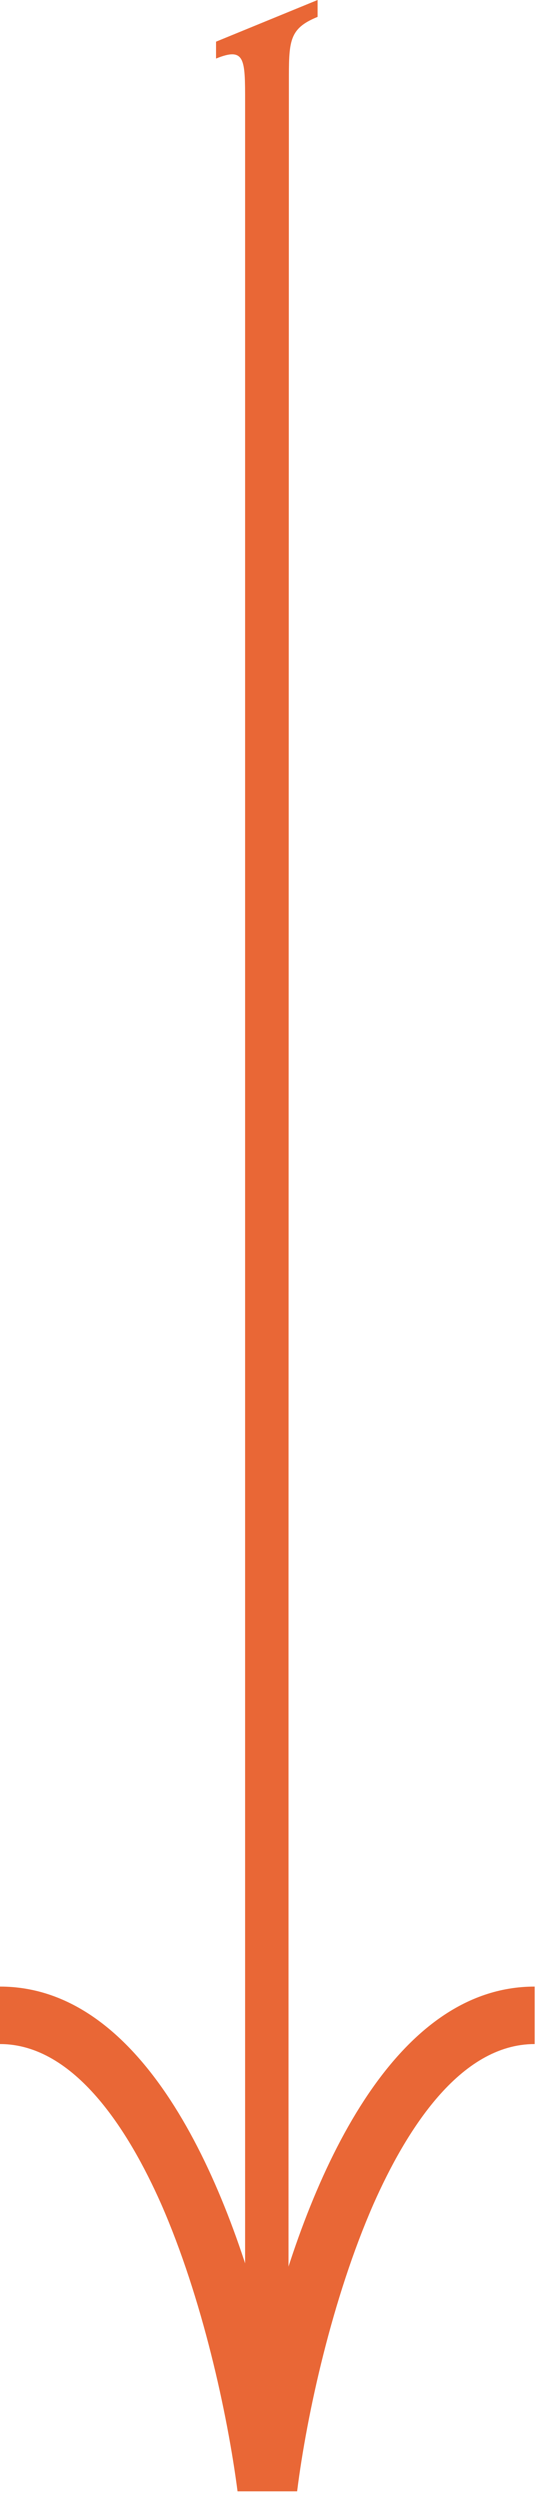
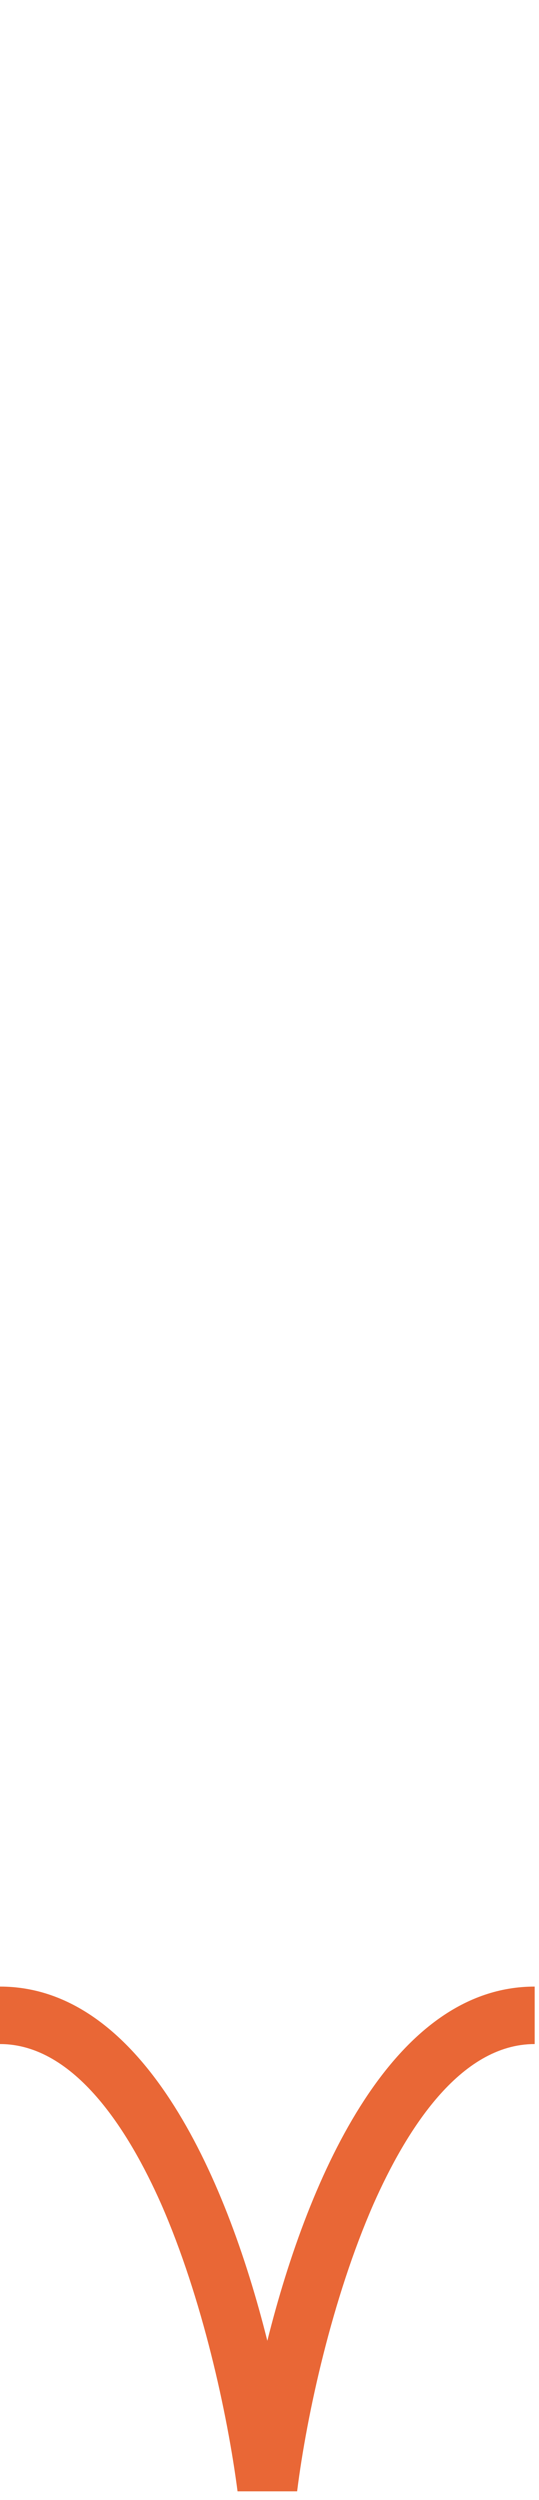
<svg xmlns="http://www.w3.org/2000/svg" width="49" height="227" viewBox="0 0 49 227" fill="none">
-   <path d="M19.64 3.784L19.64 5.318C22.282 4.241 22.282 5.383 22.282 9.2L22.282 9.982L22.282 144.632L22.282 146.622L22.282 218.263L26.229 218.263L26.229 145.023L26.262 7.568C26.262 3.752 26.229 2.61 28.872 1.533L28.872 0L19.64 3.784Z" fill="#E96736" />
  <path d="M24.303 212.551C20.454 197.154 12.755 180.387 5.46555e-07 180.387L4.84314e-07 185.606C6.785 185.606 11.711 193.5 14.647 200.123C18.398 208.669 20.682 219.206 21.595 226.22L27.011 226.22C27.891 219.206 30.207 208.669 33.959 200.123C36.895 193.5 41.788 185.606 48.606 185.606L48.606 180.387C35.851 180.387 28.152 197.154 24.303 212.551Z" fill="#E96736" />
</svg>